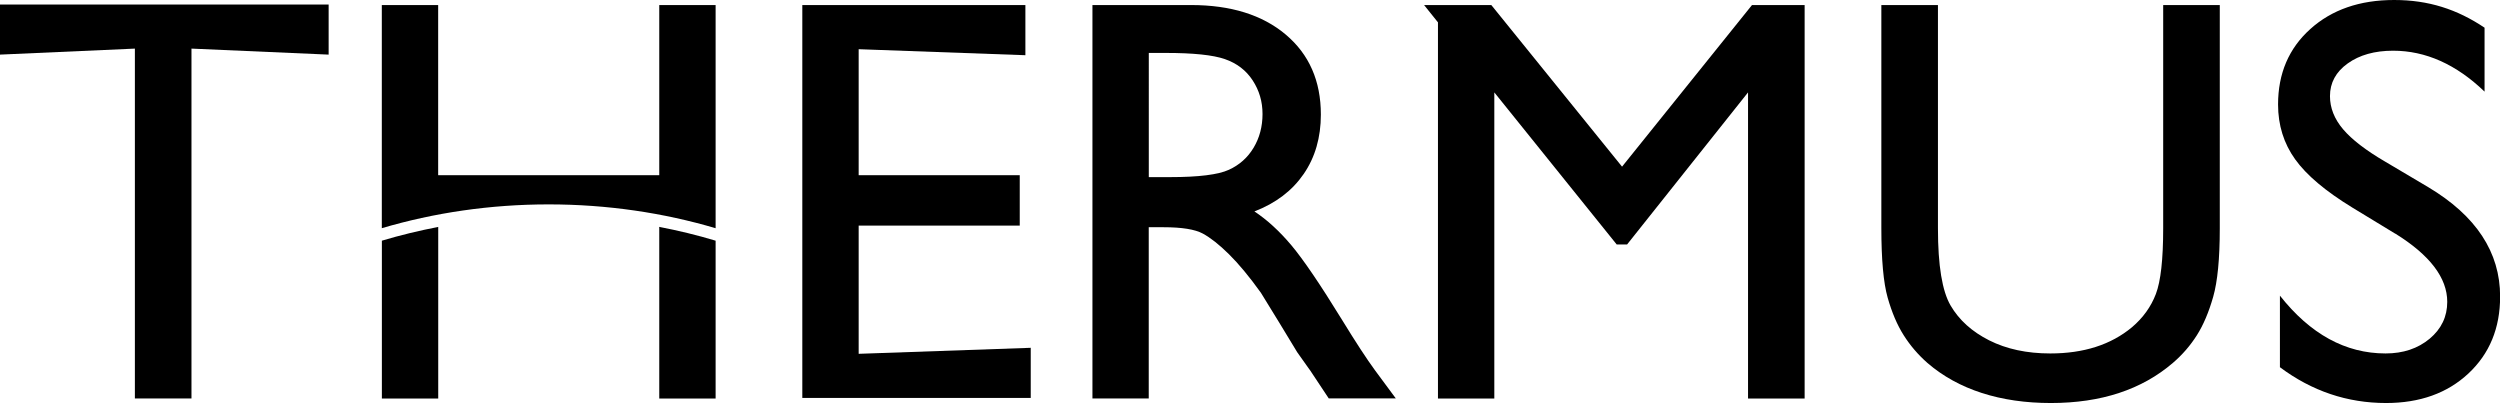
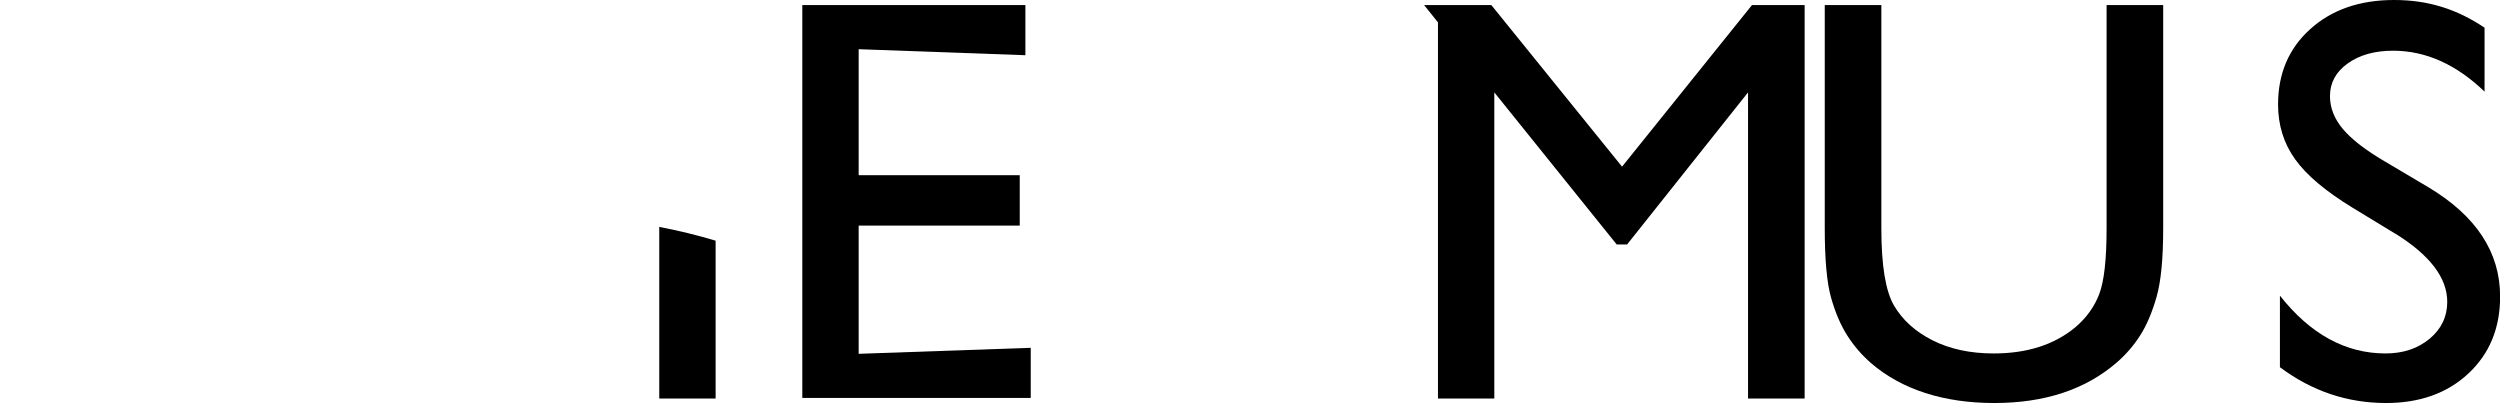
<svg xmlns="http://www.w3.org/2000/svg" id="_레이어_2" viewBox="0 0 416.11 67.08">
  <g id="_레이어_1-2">
-     <path d="M0,.75H54.7V9.09l-22.83-1v58.23h-9.42V8.09L0,9.09V.75Z" />
    <path d="M133.55,.84h37.12V9.19l-27.75-1V29.16h26.81v8.39h-26.81v21.34l28.64-1v8.34h-38.02V.84Z" />
-     <path d="M181.83,66.33V.84h16.41c6.62,0,11.88,1.64,15.77,4.92s5.84,7.72,5.84,13.31c0,3.81-.95,7.11-2.86,9.89-1.91,2.78-4.64,4.86-8.2,6.23,2.09,1.38,4.14,3.25,6.14,5.62,2,2.38,4.81,6.52,8.44,12.42,2.28,3.72,4.11,6.52,5.48,8.39l3.47,4.69h-11.16l-2.86-4.31c-.09-.16-.28-.42-.56-.8l-1.83-2.58-2.9-4.78-3.14-5.11c-1.93-2.69-3.71-4.83-5.32-6.42s-3.07-2.74-4.36-3.44c-1.3-.7-3.48-1.05-6.55-1.05h-2.44v28.5h-9.38Zm12.19-57.52h-2.81V29.48h3.56c4.75,0,8.01-.41,9.77-1.22,1.77-.81,3.14-2.04,4.12-3.68s1.48-3.51,1.48-5.6-.55-3.93-1.64-5.6c-1.09-1.67-2.63-2.85-4.62-3.54-1.98-.69-5.27-1.03-9.87-1.03Z" />
-     <path d="M360.05,.84h9.42V38.02c0,5.03-.37,8.83-1.1,11.39-.73,2.56-1.64,4.7-2.72,6.4-1.08,1.7-2.4,3.23-3.96,4.57-5.19,4.47-11.97,6.7-20.34,6.7s-15.38-2.22-20.53-6.66c-1.56-1.37-2.88-2.91-3.96-4.62-1.08-1.7-1.97-3.79-2.67-6.26-.7-2.47-1.05-6.34-1.05-11.62V.84h9.42V38.02c0,6.16,.7,10.44,2.11,12.84,1.41,2.41,3.55,4.34,6.42,5.79,2.88,1.45,6.27,2.18,10.17,2.18,5.56,0,10.09-1.45,13.59-4.36,1.84-1.56,3.17-3.41,3.98-5.53,.81-2.12,1.22-5.77,1.22-10.92V.84Z" />
+     <path d="M360.05,.84V38.02c0,5.03-.37,8.83-1.1,11.39-.73,2.56-1.64,4.7-2.72,6.4-1.08,1.7-2.4,3.23-3.96,4.57-5.19,4.47-11.97,6.7-20.34,6.7s-15.38-2.22-20.53-6.66c-1.56-1.37-2.88-2.91-3.96-4.62-1.08-1.7-1.97-3.79-2.67-6.26-.7-2.47-1.05-6.34-1.05-11.62V.84h9.42V38.02c0,6.16,.7,10.44,2.11,12.84,1.41,2.41,3.55,4.34,6.42,5.79,2.88,1.45,6.27,2.18,10.17,2.18,5.56,0,10.09-1.45,13.59-4.36,1.84-1.56,3.17-3.41,3.98-5.53,.81-2.12,1.22-5.77,1.22-10.92V.84Z" />
    <path d="M398.67,38.89l-7.12-4.33c-4.47-2.73-7.65-5.41-9.54-8.05-1.89-2.64-2.84-5.68-2.84-9.12,0-5.16,1.79-9.34,5.37-12.56,3.58-3.22,8.23-4.83,13.95-4.83s10.48,1.54,15.05,4.61V15.25c-4.72-4.54-9.8-6.81-15.23-6.81-3.06,0-5.58,.71-7.55,2.12s-2.95,3.23-2.95,5.44c0,1.96,.73,3.8,2.18,5.51,1.45,1.71,3.78,3.51,7,5.39l7.16,4.24c7.99,4.77,11.98,10.84,11.98,18.22,0,5.25-1.76,9.52-5.27,12.8s-8.09,4.92-13.71,4.92c-6.47,0-12.36-1.99-17.67-5.96v-11.91c5.06,6.41,10.92,9.62,17.58,9.62,2.94,0,5.38-.82,7.34-2.45,1.95-1.63,2.93-3.68,2.93-6.14,0-3.99-2.88-7.77-8.62-11.34Z" />
-     <path d="M119.11,37.98V.84h-9.38V29.16h-36.8V.84h-9.38V37.98c8.66-2.56,18.02-3.96,27.77-3.96s19.11,1.4,27.77,3.96Z" />
    <g>
-       <path d="M72.94,37.77c-3.2,.62-6.34,1.38-9.38,2.29v26.27h9.38v-28.56Z" />
      <path d="M109.71,37.76v.07h.02v28.5h9.38v-26.27c-3.05-.92-6.19-1.68-9.4-2.3Z" />
    </g>
    <polygon points="291.61 .84 269.98 27.74 248.22 .84 239.34 .84 237.03 .84 239.34 3.72 239.34 66.33 248.72 66.33 248.72 15.38 269.09 40.69 269.98 40.69 270.82 40.69 290.95 15.38 290.95 66.33 300.37 66.33 300.37 .84 291.61 .84" />
  </g>
</svg>